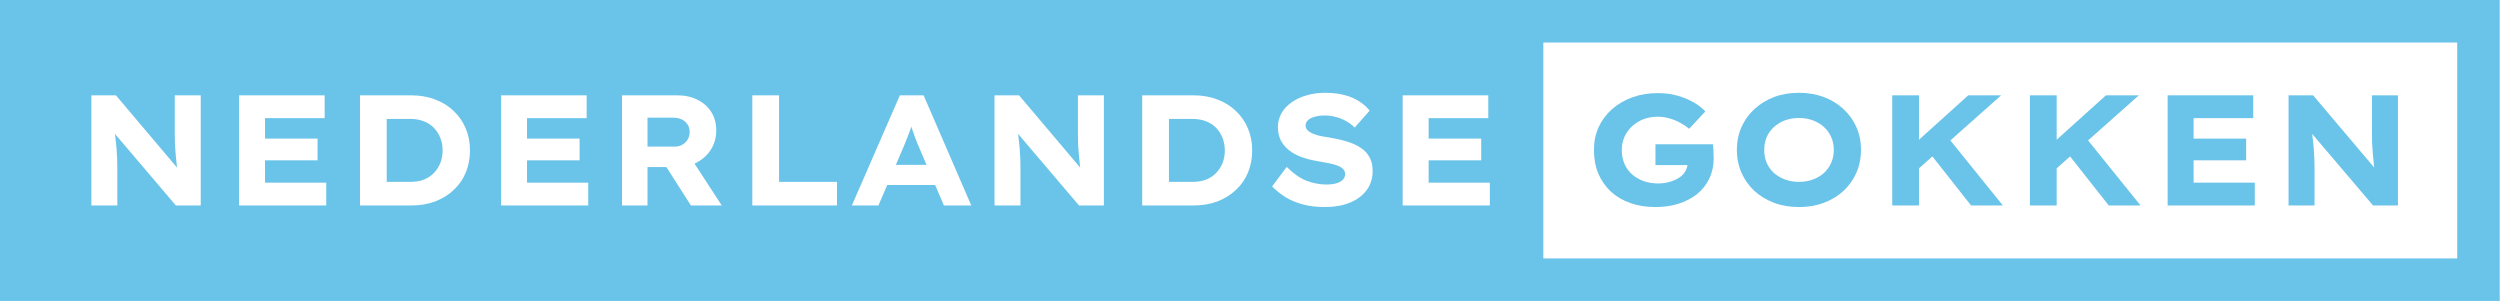
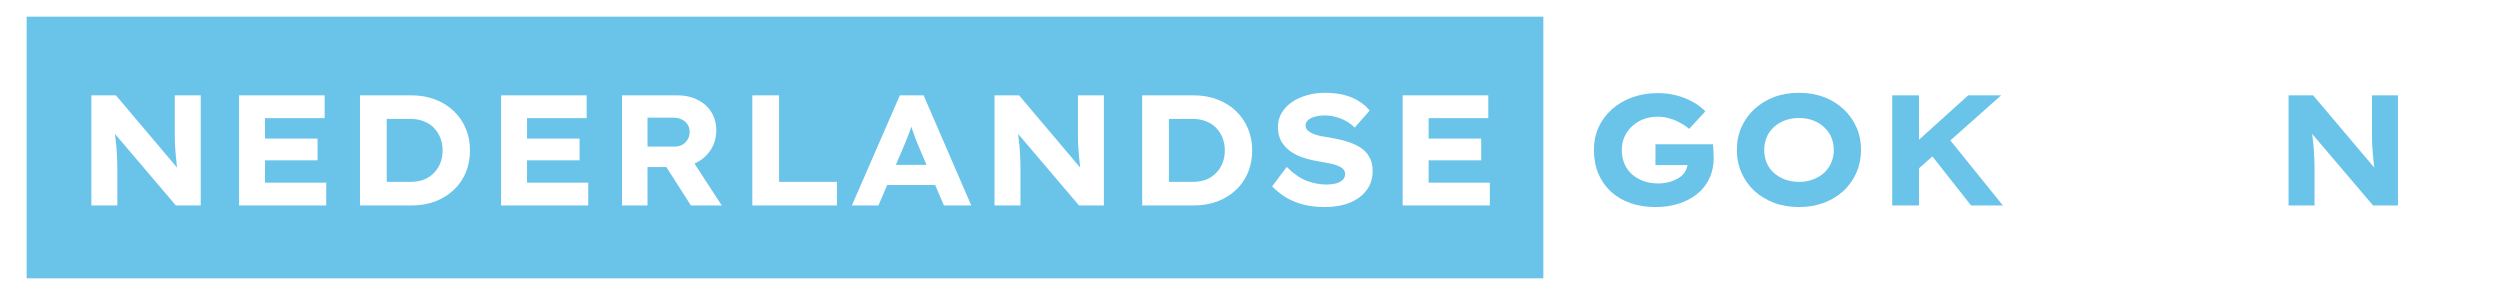
<svg xmlns="http://www.w3.org/2000/svg" width="1500" height="181" viewBox="0 0 1500 181" fill="none">
-   <rect x="12.759" y="12.759" width="1474.32" height="155.053" stroke="#6AC3E8" stroke-width="25.518" />
  <path fill-rule="evenodd" clip-rule="evenodd" d="M926 10H16V167H926V10ZM781.953 122.719C785.855 123.726 790.198 124.23 794.982 124.23C800.521 124.23 805.431 123.38 809.711 121.681C813.992 119.981 817.359 117.526 819.814 114.316C822.332 111.043 823.591 107.109 823.591 102.514C823.591 99.115 822.898 96.282 821.514 94.016C820.192 91.687 818.335 89.799 815.943 88.351C813.551 86.84 810.781 85.644 807.634 84.763C804.487 83.819 801.119 83.064 797.531 82.497C795.832 82.245 794.132 81.962 792.433 81.647C790.733 81.27 789.191 80.798 787.806 80.231C786.485 79.665 785.415 79.004 784.596 78.248C783.778 77.43 783.369 76.454 783.369 75.321C783.369 74 783.872 72.898 784.88 72.017C785.887 71.136 787.24 70.475 788.939 70.034C790.639 69.53 792.59 69.279 794.793 69.279C796.996 69.279 799.168 69.562 801.308 70.128C803.511 70.695 805.589 71.513 807.54 72.583C809.491 73.653 811.254 74.975 812.827 76.549L821.797 66.352C820.097 64.212 817.989 62.355 815.471 60.781C812.953 59.145 809.995 57.886 806.596 57.004C803.26 56.123 799.325 55.682 794.793 55.682C791.017 55.682 787.429 56.186 784.03 57.193C780.631 58.137 777.641 59.522 775.06 61.348C772.479 63.11 770.434 65.282 768.923 67.862C767.475 70.38 766.751 73.181 766.751 76.266C766.751 79.161 767.286 81.742 768.356 84.008C769.489 86.274 771.094 88.257 773.172 89.956C775.249 91.656 777.798 93.072 780.82 94.205C783.904 95.338 787.429 96.219 791.394 96.849C793.031 97.1 794.573 97.384 796.021 97.698C797.531 97.95 798.948 98.265 800.27 98.643C801.654 99.02 802.85 99.461 803.857 99.965C804.865 100.468 805.651 101.097 806.218 101.853C806.784 102.545 807.068 103.395 807.068 104.402C807.068 105.913 806.533 107.14 805.463 108.084C804.393 109.029 802.976 109.721 801.214 110.162C799.514 110.539 797.752 110.728 795.926 110.728C791.961 110.728 787.964 109.973 783.935 108.462C779.97 106.888 776.004 104.119 772.039 100.153L763.258 111.861C765.776 114.379 768.545 116.582 771.567 118.47C774.651 120.296 778.113 121.712 781.953 122.719ZM841.604 57.193V123.286H893.912V109.595H857.183V96.188H888.719V83.158H857.183V70.884H892.968V57.193H841.604ZM685.316 123.286V57.193H716.002C721.353 57.193 726.199 58.043 730.543 59.742C734.886 61.379 738.6 63.708 741.684 66.729C744.831 69.751 747.223 73.276 748.86 77.304C750.496 81.27 751.315 85.582 751.315 90.24C751.315 94.96 750.496 99.335 748.86 103.364C747.223 107.392 744.831 110.886 741.684 113.844C738.6 116.802 734.886 119.131 730.543 120.831C726.199 122.467 721.353 123.286 716.002 123.286H685.316ZM715.53 109.123H701.367V71.356H715.53C718.677 71.356 721.447 71.859 723.839 72.867C726.231 73.811 728.214 75.133 729.787 76.832C731.424 78.532 732.683 80.546 733.564 82.875C734.445 85.141 734.886 87.596 734.886 90.24C734.886 92.946 734.445 95.433 733.564 97.698C732.683 99.965 731.424 101.947 729.787 103.647C728.214 105.346 726.231 106.7 723.839 107.707C721.447 108.651 718.677 109.123 715.53 109.123ZM596.708 57.193V123.286H612.287V101.192C612.287 99.178 612.255 97.321 612.193 95.621C612.13 93.922 612.035 92.317 611.909 90.806C611.846 89.232 611.72 87.69 611.532 86.18C611.406 84.606 611.217 82.938 610.965 81.175C610.936 80.904 610.907 80.627 610.878 80.346L647.41 123.286H662.328V57.193H646.75V73.528V80.137C646.75 82.214 646.781 84.197 646.844 86.085L647.222 91.75C647.41 93.638 647.599 95.59 647.788 97.604C647.878 98.567 647.99 99.552 648.124 100.558L611.437 57.193H596.708ZM511.113 123.286L539.911 57.193H554.168L582.776 123.286H566.348L561.101 111.011H532.33L527.07 123.286H511.113ZM551.052 87.501L555.935 98.926H537.51L542.366 87.596C542.932 86.148 543.499 84.732 544.065 83.347C544.632 81.962 545.167 80.609 545.67 79.287C546.067 78.196 546.444 77.106 546.801 76.015C547.132 77.026 547.479 78.054 547.842 79.098C548.345 80.546 548.849 81.962 549.353 83.347L551.052 87.501ZM451.393 57.193V123.286H502.189V109.123H467.444V57.193H451.393ZM373.203 123.286V57.193H406.344C411.002 57.193 415.093 58.106 418.618 59.931C422.143 61.694 424.881 64.149 426.832 67.296C428.784 70.443 429.759 74.094 429.759 78.248C429.759 82.466 428.721 86.243 426.644 89.579C424.629 92.852 421.828 95.464 418.24 97.415C417.739 97.684 417.228 97.933 416.709 98.164L433.064 123.286H414.558L399.831 100.248H388.499V123.286H373.203ZM388.499 87.974H404.739C406.501 87.974 408.043 87.596 409.365 86.841C410.75 86.085 411.82 85.046 412.575 83.725C413.394 82.403 413.803 80.861 413.803 79.098C413.803 77.399 413.362 75.919 412.481 74.66C411.663 73.339 410.498 72.332 408.988 71.639C407.54 70.947 405.809 70.601 403.795 70.601H388.499V87.974ZM300.638 57.193V123.286H352.945V109.595H316.217V96.188H347.752V83.158H316.217V70.884H352.001V57.193H300.638ZM215.993 123.286V57.193H246.679C252.029 57.193 256.876 58.043 261.219 59.742C265.563 61.379 269.276 63.708 272.361 66.729C275.508 69.751 277.9 73.276 279.536 77.304C281.173 81.27 281.991 85.582 281.991 90.24C281.991 94.96 281.173 99.335 279.536 103.364C277.9 107.392 275.508 110.886 272.361 113.844C269.276 116.802 265.563 119.131 261.219 120.831C256.876 122.467 252.029 123.286 246.679 123.286H215.993ZM246.207 109.123H232.044V71.356H246.207C249.354 71.356 252.124 71.859 254.516 72.867C256.908 73.811 258.89 75.133 260.464 76.832C262.101 78.532 263.359 80.546 264.241 82.875C265.122 85.141 265.563 87.596 265.563 90.24C265.563 92.946 265.122 95.433 264.241 97.698C263.359 99.965 262.101 101.947 260.464 103.647C258.89 105.346 256.908 106.7 254.516 107.707C252.124 108.651 249.354 109.123 246.207 109.123ZM143.429 57.193V123.286H195.736V109.595H159.008V96.188H190.543V83.158H159.008V70.884H194.792V57.193H143.429ZM54.819 123.286V57.193H69.549L106.235 100.558C106.102 99.552 105.99 98.567 105.899 97.604C105.711 95.59 105.522 93.638 105.333 91.75L104.955 86.085C104.892 84.197 104.861 82.214 104.861 80.137V73.528V57.193H120.44V123.286H105.522L68.989 80.346C69.018 80.627 69.047 80.904 69.076 81.175C69.328 82.938 69.517 84.606 69.643 86.18C69.832 87.69 69.958 89.232 70.021 90.806C70.147 92.317 70.241 93.922 70.304 95.621C70.367 97.321 70.398 99.178 70.398 101.192V123.286H54.819Z" fill="#6AC3E8" />
  <path d="M1373.14 123.286V57.193H1387.87L1427.81 104.402L1425.07 103.93C1424.69 101.727 1424.41 99.618 1424.22 97.604C1424.03 95.59 1423.84 93.638 1423.66 91.75C1423.53 89.862 1423.4 87.973 1423.28 86.085C1423.21 84.197 1423.18 82.214 1423.18 80.137C1423.18 78.059 1423.18 75.856 1423.18 73.527V57.193H1438.76V123.286H1423.84L1382.39 74.566L1386.83 75.227C1387.02 77.43 1387.21 79.413 1387.4 81.175C1387.65 82.938 1387.84 84.606 1387.97 86.179C1388.15 87.69 1388.28 89.232 1388.34 90.806C1388.47 92.317 1388.56 93.922 1388.63 95.621C1388.69 97.321 1388.72 99.178 1388.72 101.192V123.286H1373.14Z" fill="#6AC3E8" />
-   <path d="M1300.58 123.286V57.193H1351.94V70.884H1316.16V109.595H1352.88V123.286H1300.58ZM1308.51 96.188V83.158H1347.69V96.188H1308.51Z" fill="#6AC3E8" />
-   <path d="M1229.1 105.346L1225.23 91.75L1263.56 57.193H1283.3L1229.1 105.346ZM1217.96 123.286V57.193H1234.01V123.286H1217.96ZM1265.26 123.286L1239.2 90.239L1249.59 80.231L1284.34 123.286H1265.26Z" fill="#6AC3E8" />
  <path d="M1146.49 105.346L1142.61 91.75L1180.95 57.193H1200.68L1146.49 105.346ZM1135.34 123.286V57.193H1151.4V123.286H1135.34ZM1182.65 123.286L1156.59 90.239L1166.97 80.231L1201.72 123.286H1182.65Z" fill="#6AC3E8" />
  <path d="M1079.5 124.23C1073.96 124.23 1068.93 123.38 1064.4 121.681C1059.93 119.981 1055.99 117.589 1052.59 114.505C1049.26 111.358 1046.68 107.707 1044.85 103.552C1043.03 99.398 1042.11 94.866 1042.11 89.956C1042.11 85.046 1043.03 80.514 1044.85 76.36C1046.68 72.206 1049.26 68.586 1052.59 65.502C1055.99 62.355 1059.93 59.931 1064.4 58.232C1068.93 56.532 1073.93 55.682 1079.41 55.682C1084.82 55.682 1089.8 56.532 1094.33 58.232C1098.86 59.931 1102.79 62.355 1106.13 65.502C1109.47 68.586 1112.05 72.206 1113.87 76.36C1115.7 80.514 1116.61 85.046 1116.61 89.956C1116.61 94.803 1115.7 99.335 1113.87 103.552C1112.05 107.707 1109.47 111.358 1106.13 114.505C1102.79 117.589 1098.86 119.981 1094.33 121.681C1089.8 123.38 1084.85 124.23 1079.5 124.23ZM1079.41 109.123C1082.43 109.123 1085.2 108.651 1087.72 107.707C1090.3 106.763 1092.53 105.441 1094.42 103.741C1096.31 101.979 1097.76 99.933 1098.76 97.604C1099.77 95.275 1100.28 92.726 1100.28 89.956C1100.28 87.186 1099.77 84.637 1098.76 82.308C1097.76 79.979 1096.31 77.965 1094.42 76.266C1092.53 74.503 1090.3 73.15 1087.72 72.206C1085.2 71.261 1082.43 70.789 1079.41 70.789C1076.39 70.789 1073.59 71.261 1071.01 72.206C1068.49 73.15 1066.25 74.503 1064.3 76.266C1062.41 78.028 1060.97 80.074 1059.96 82.403C1059.02 84.732 1058.54 87.249 1058.54 89.956C1058.54 92.726 1059.02 95.275 1059.96 97.604C1060.97 99.933 1062.41 101.979 1064.3 103.741C1066.25 105.441 1068.49 106.763 1071.01 107.707C1073.59 108.651 1076.39 109.123 1079.41 109.123Z" fill="#6AC3E8" />
  <path d="M993.281 124.23C987.804 124.23 982.8 123.443 978.268 121.869C973.799 120.296 969.928 118.03 966.655 115.071C963.382 112.05 960.832 108.431 959.007 104.213C957.245 99.933 956.363 95.181 956.363 89.956C956.363 85.046 957.276 80.546 959.101 76.454C960.99 72.3 963.665 68.681 967.127 65.596C970.589 62.512 974.649 60.12 979.307 58.421C984.028 56.721 989.158 55.871 994.697 55.871C998.914 55.871 1002.82 56.375 1006.4 57.382C1009.99 58.389 1013.2 59.711 1016.04 61.347C1018.93 62.984 1021.32 64.809 1023.21 66.824L1013.49 77.304C1011.79 75.856 1009.96 74.629 1008.01 73.622C1006.12 72.552 1004.04 71.702 1001.78 71.073C999.575 70.38 997.183 70.034 994.603 70.034C991.518 70.034 988.654 70.537 986.01 71.545C983.43 72.552 981.164 73.968 979.212 75.793C977.261 77.556 975.75 79.665 974.68 82.119C973.61 84.511 973.075 87.124 973.075 89.956C973.075 93.166 973.642 96.03 974.775 98.548C975.908 101.003 977.45 103.08 979.401 104.78C981.415 106.479 983.744 107.801 986.388 108.745C989.032 109.627 991.864 110.067 994.886 110.067C997.341 110.067 999.638 109.752 1001.78 109.123C1003.98 108.494 1005.9 107.644 1007.54 106.574C1009.17 105.504 1010.4 104.213 1011.22 102.703C1012.1 101.129 1012.57 99.461 1012.64 97.698V95.527L1014.71 99.02H993.281V86.557H1027.74C1027.87 87.375 1027.96 88.351 1028.03 89.484C1028.09 90.617 1028.12 91.687 1028.12 92.694C1028.18 93.701 1028.22 94.425 1028.22 94.866C1028.22 99.398 1027.33 103.489 1025.57 107.14C1023.87 110.728 1021.48 113.781 1018.4 116.299C1015.31 118.817 1011.63 120.768 1007.35 122.153C1003.07 123.537 998.379 124.23 993.281 124.23Z" fill="#6AC3E8" />
</svg>